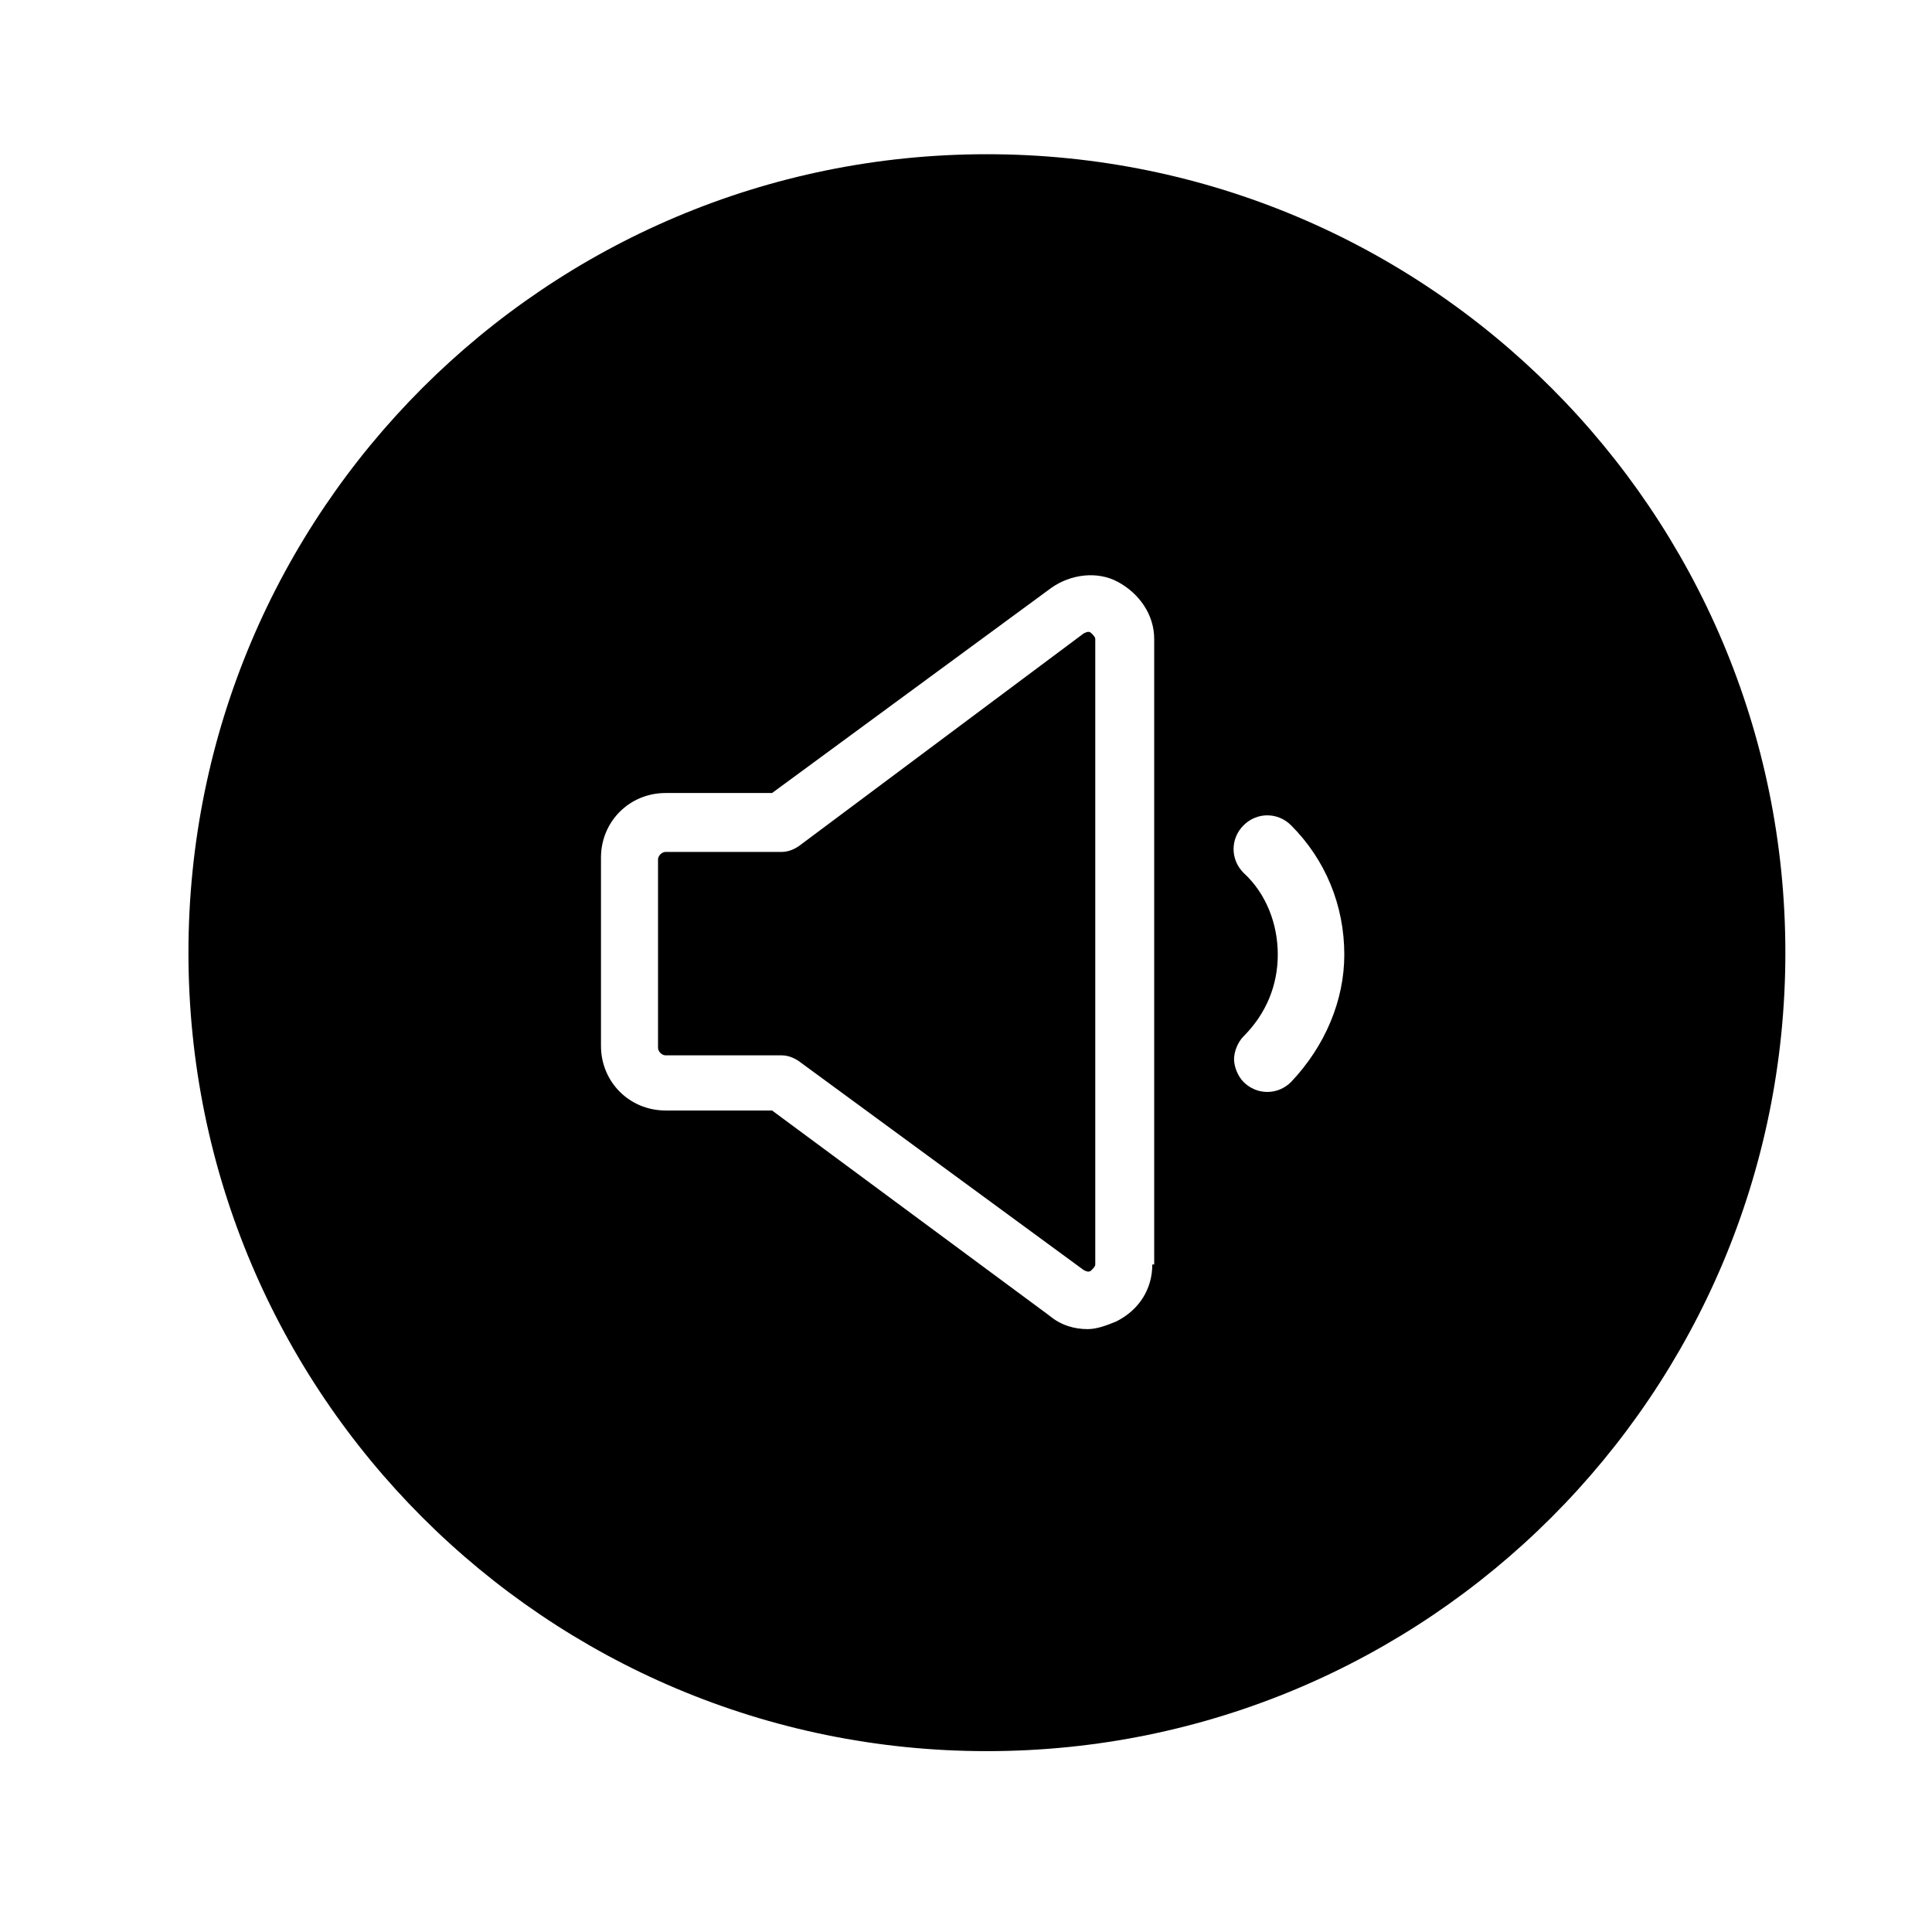
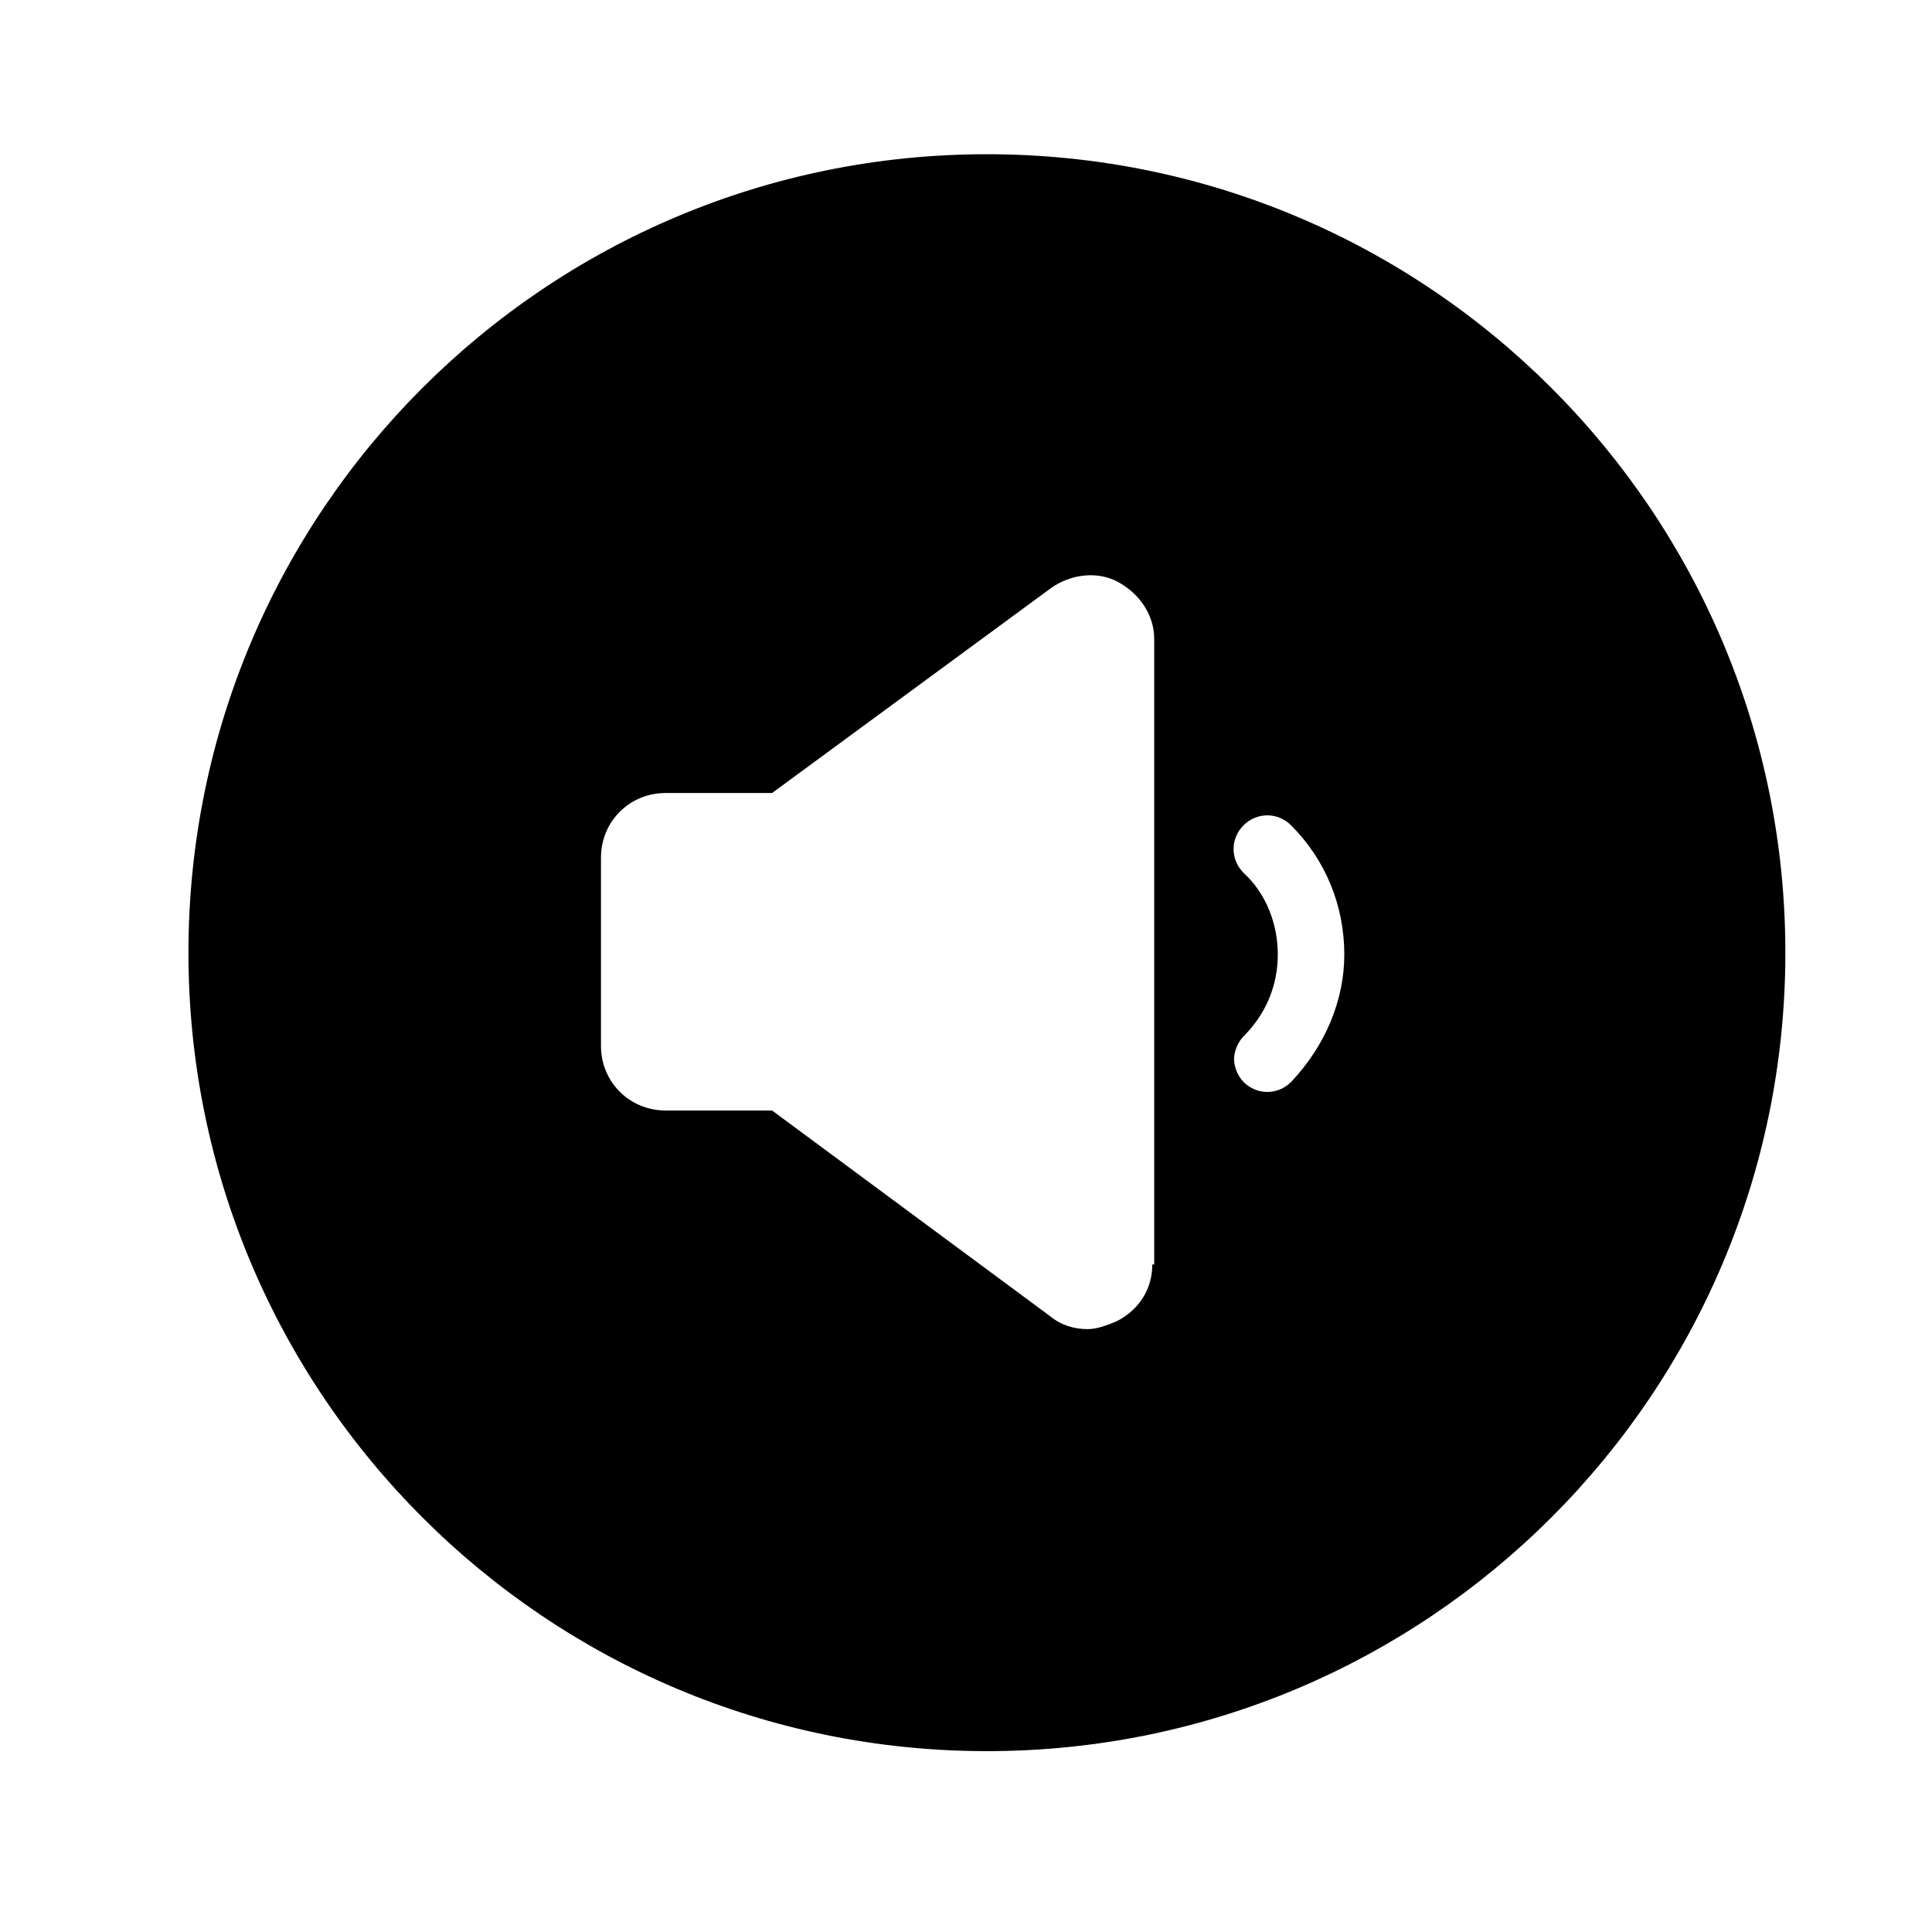
<svg xmlns="http://www.w3.org/2000/svg" fill="#000000" width="800px" height="800px" version="1.1" viewBox="144 144 512 512">
  <g>
    <path d="m405.54 184.87c-116.88 0-211.6 94.715-211.6 211.6 0 116.88 94.715 211.6 211.6 211.6 116.88 0 211.6-94.715 211.6-211.6 0-116.88-94.715-211.6-211.6-211.6zm43.832 294.23c0 6.551-3.527 12.09-9.574 15.113-2.519 1.008-5.039 2.016-7.559 2.016-3.527 0-7.055-1.008-10.078-3.527l-73.551-54.41h-28.215c-9.574 0-17.129-7.559-17.129-17.129v-49.879c0-9.574 7.559-17.129 17.129-17.129h28.215l74.059-54.41c5.039-3.527 12.09-4.535 17.633-1.512 5.543 3.023 9.574 8.566 9.574 15.113v165.75zm36.777-48.367c-3.527 3.527-9.07 3.527-12.594 0-1.512-1.512-2.519-4.031-2.519-6.047s1.008-4.535 2.519-6.047c6.047-6.047 9.07-13.602 9.07-21.664s-3.023-16.121-9.07-21.664c-3.527-3.527-3.527-9.07 0-12.594 3.527-3.527 9.07-3.527 12.594 0 9.07 9.07 14.105 21.16 14.105 34.258 0.004 12.094-5.035 24.188-14.105 33.758z" />
-     <path d="m433.25 311.83c-0.504-0.504-1.008-0.504-2.016 0l-75.57 56.426c-1.512 1.008-3.023 1.512-4.535 1.512h-30.73c-1.008 0-2.016 1.008-2.016 2.016v49.879c0 1.008 1.008 2.016 2.016 2.016h30.73c1.512 0 3.023 0.504 4.535 1.512l75.57 55.418c1.008 0.504 1.512 0.504 2.016 0s1.008-1.008 1.008-1.512v-165.75c0-0.504-0.504-1.008-1.008-1.512z" />
  </g>
</svg>